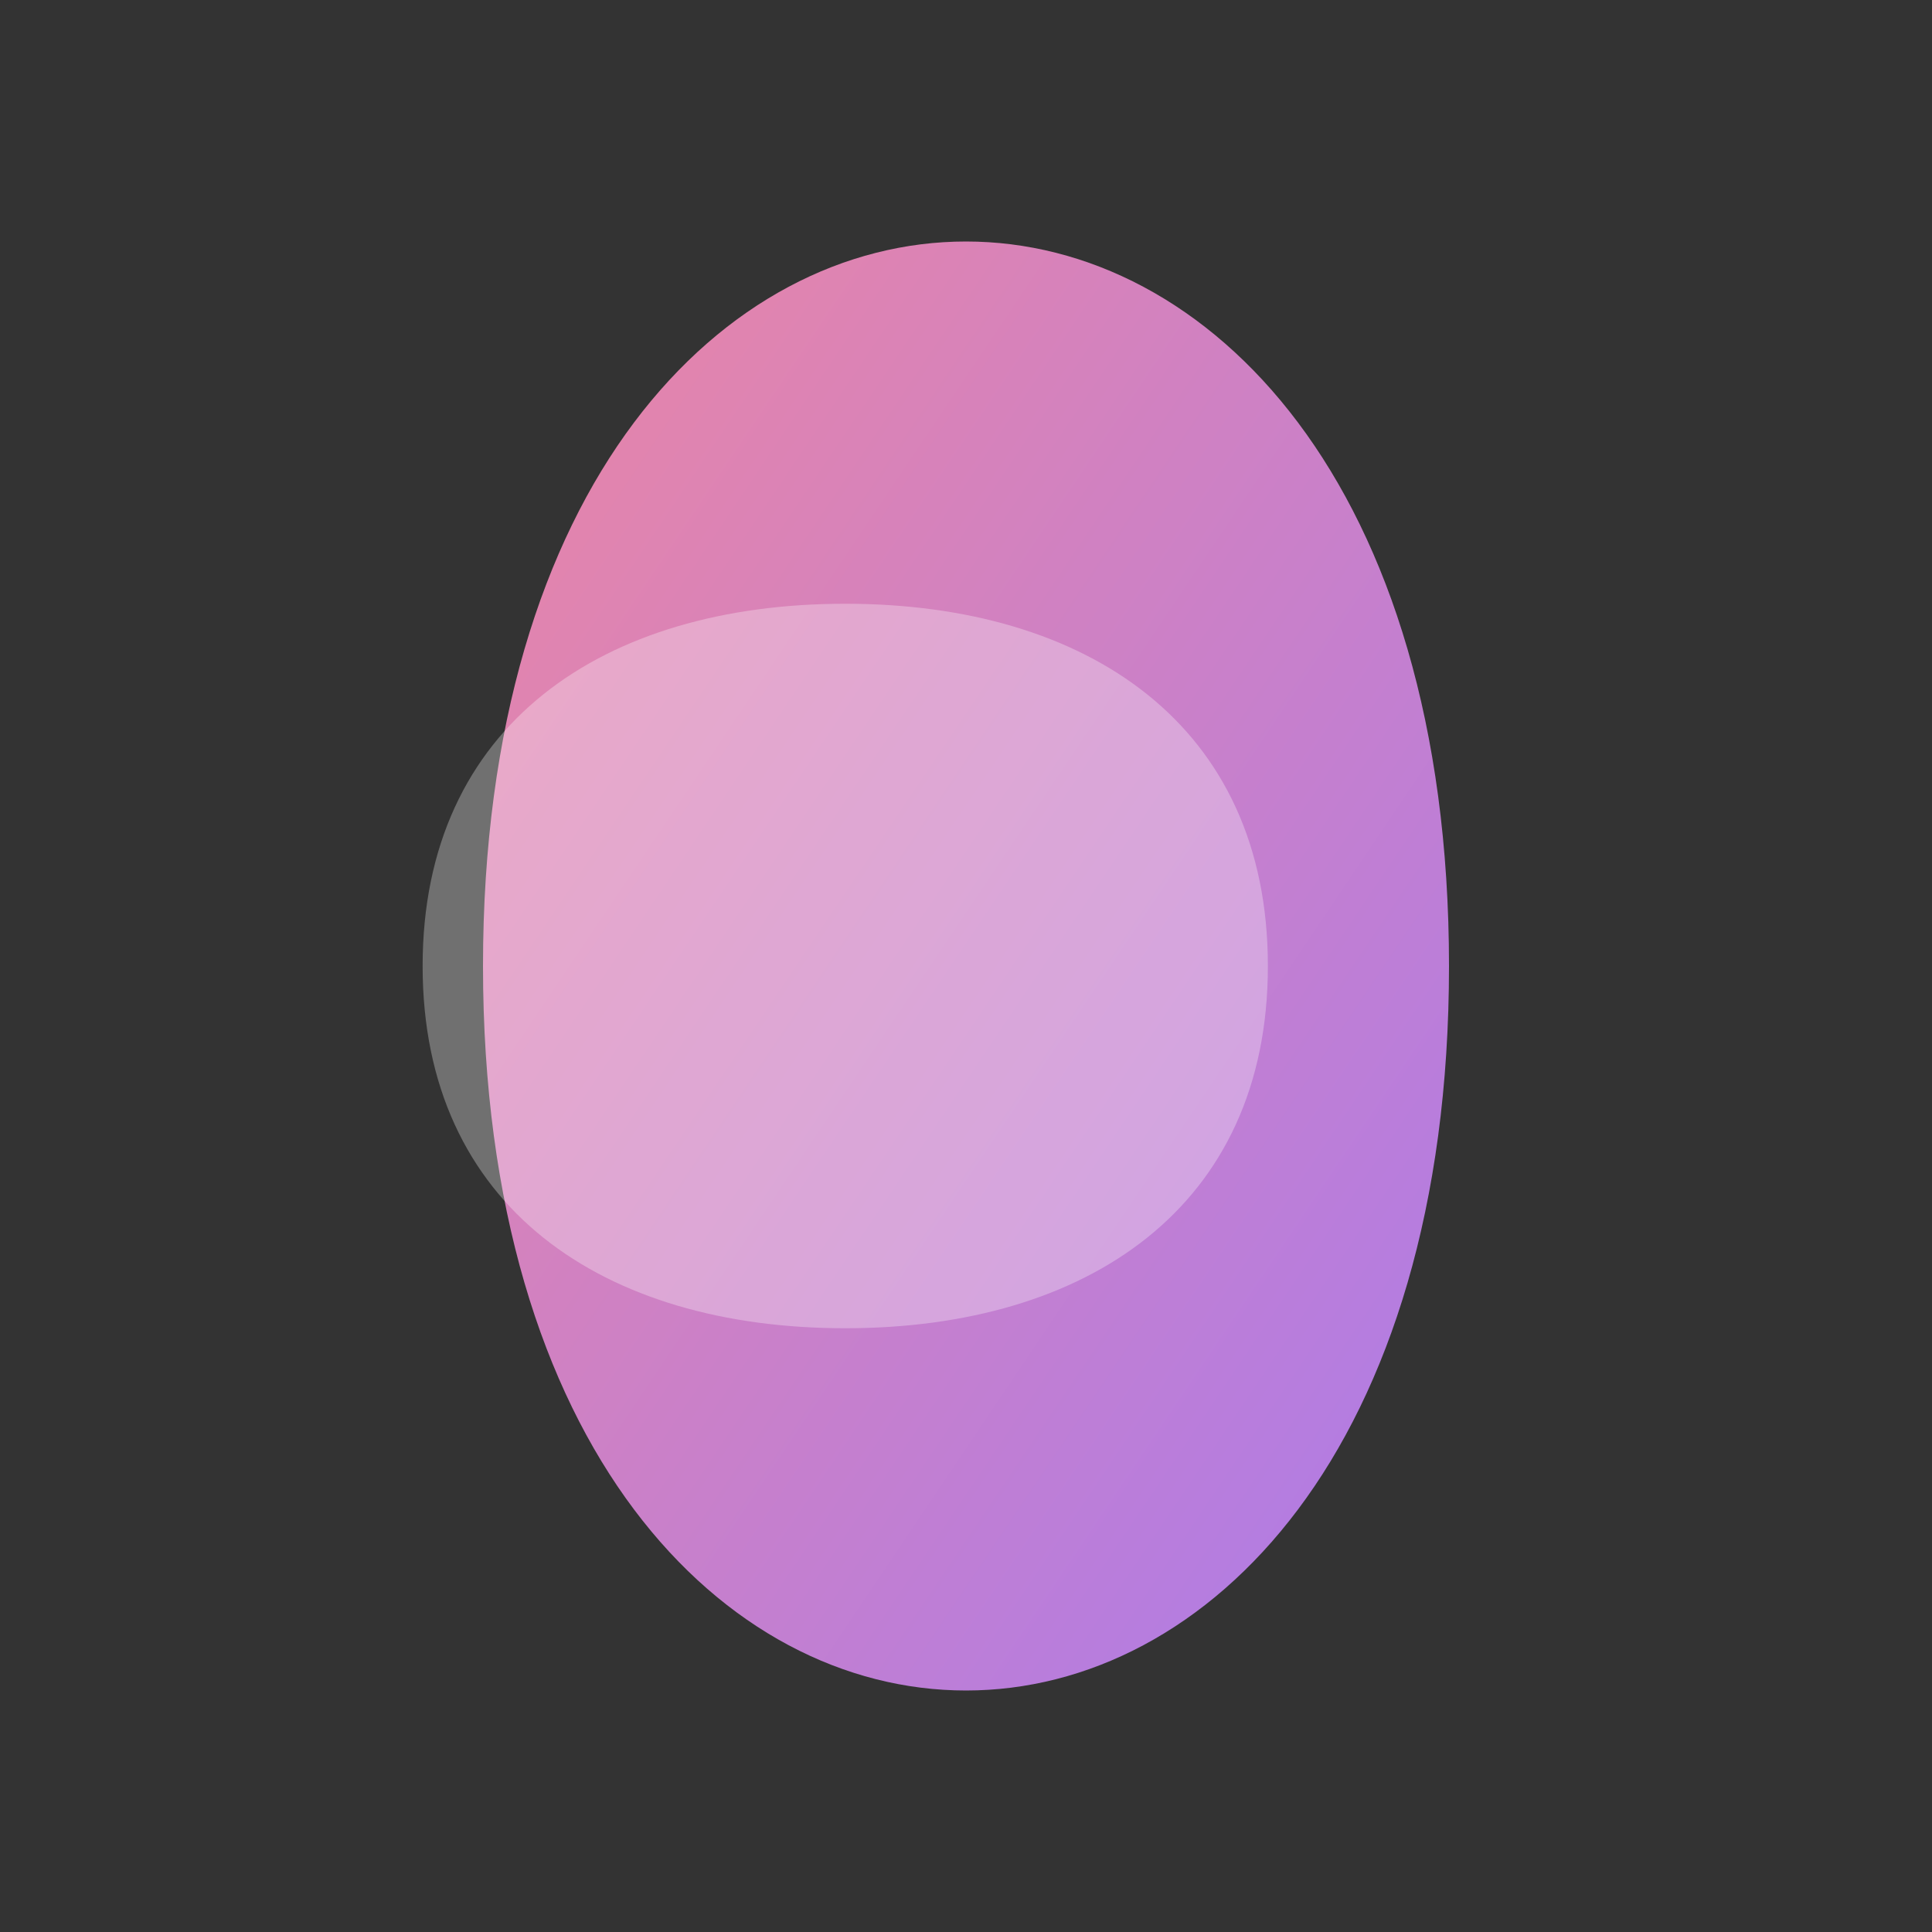
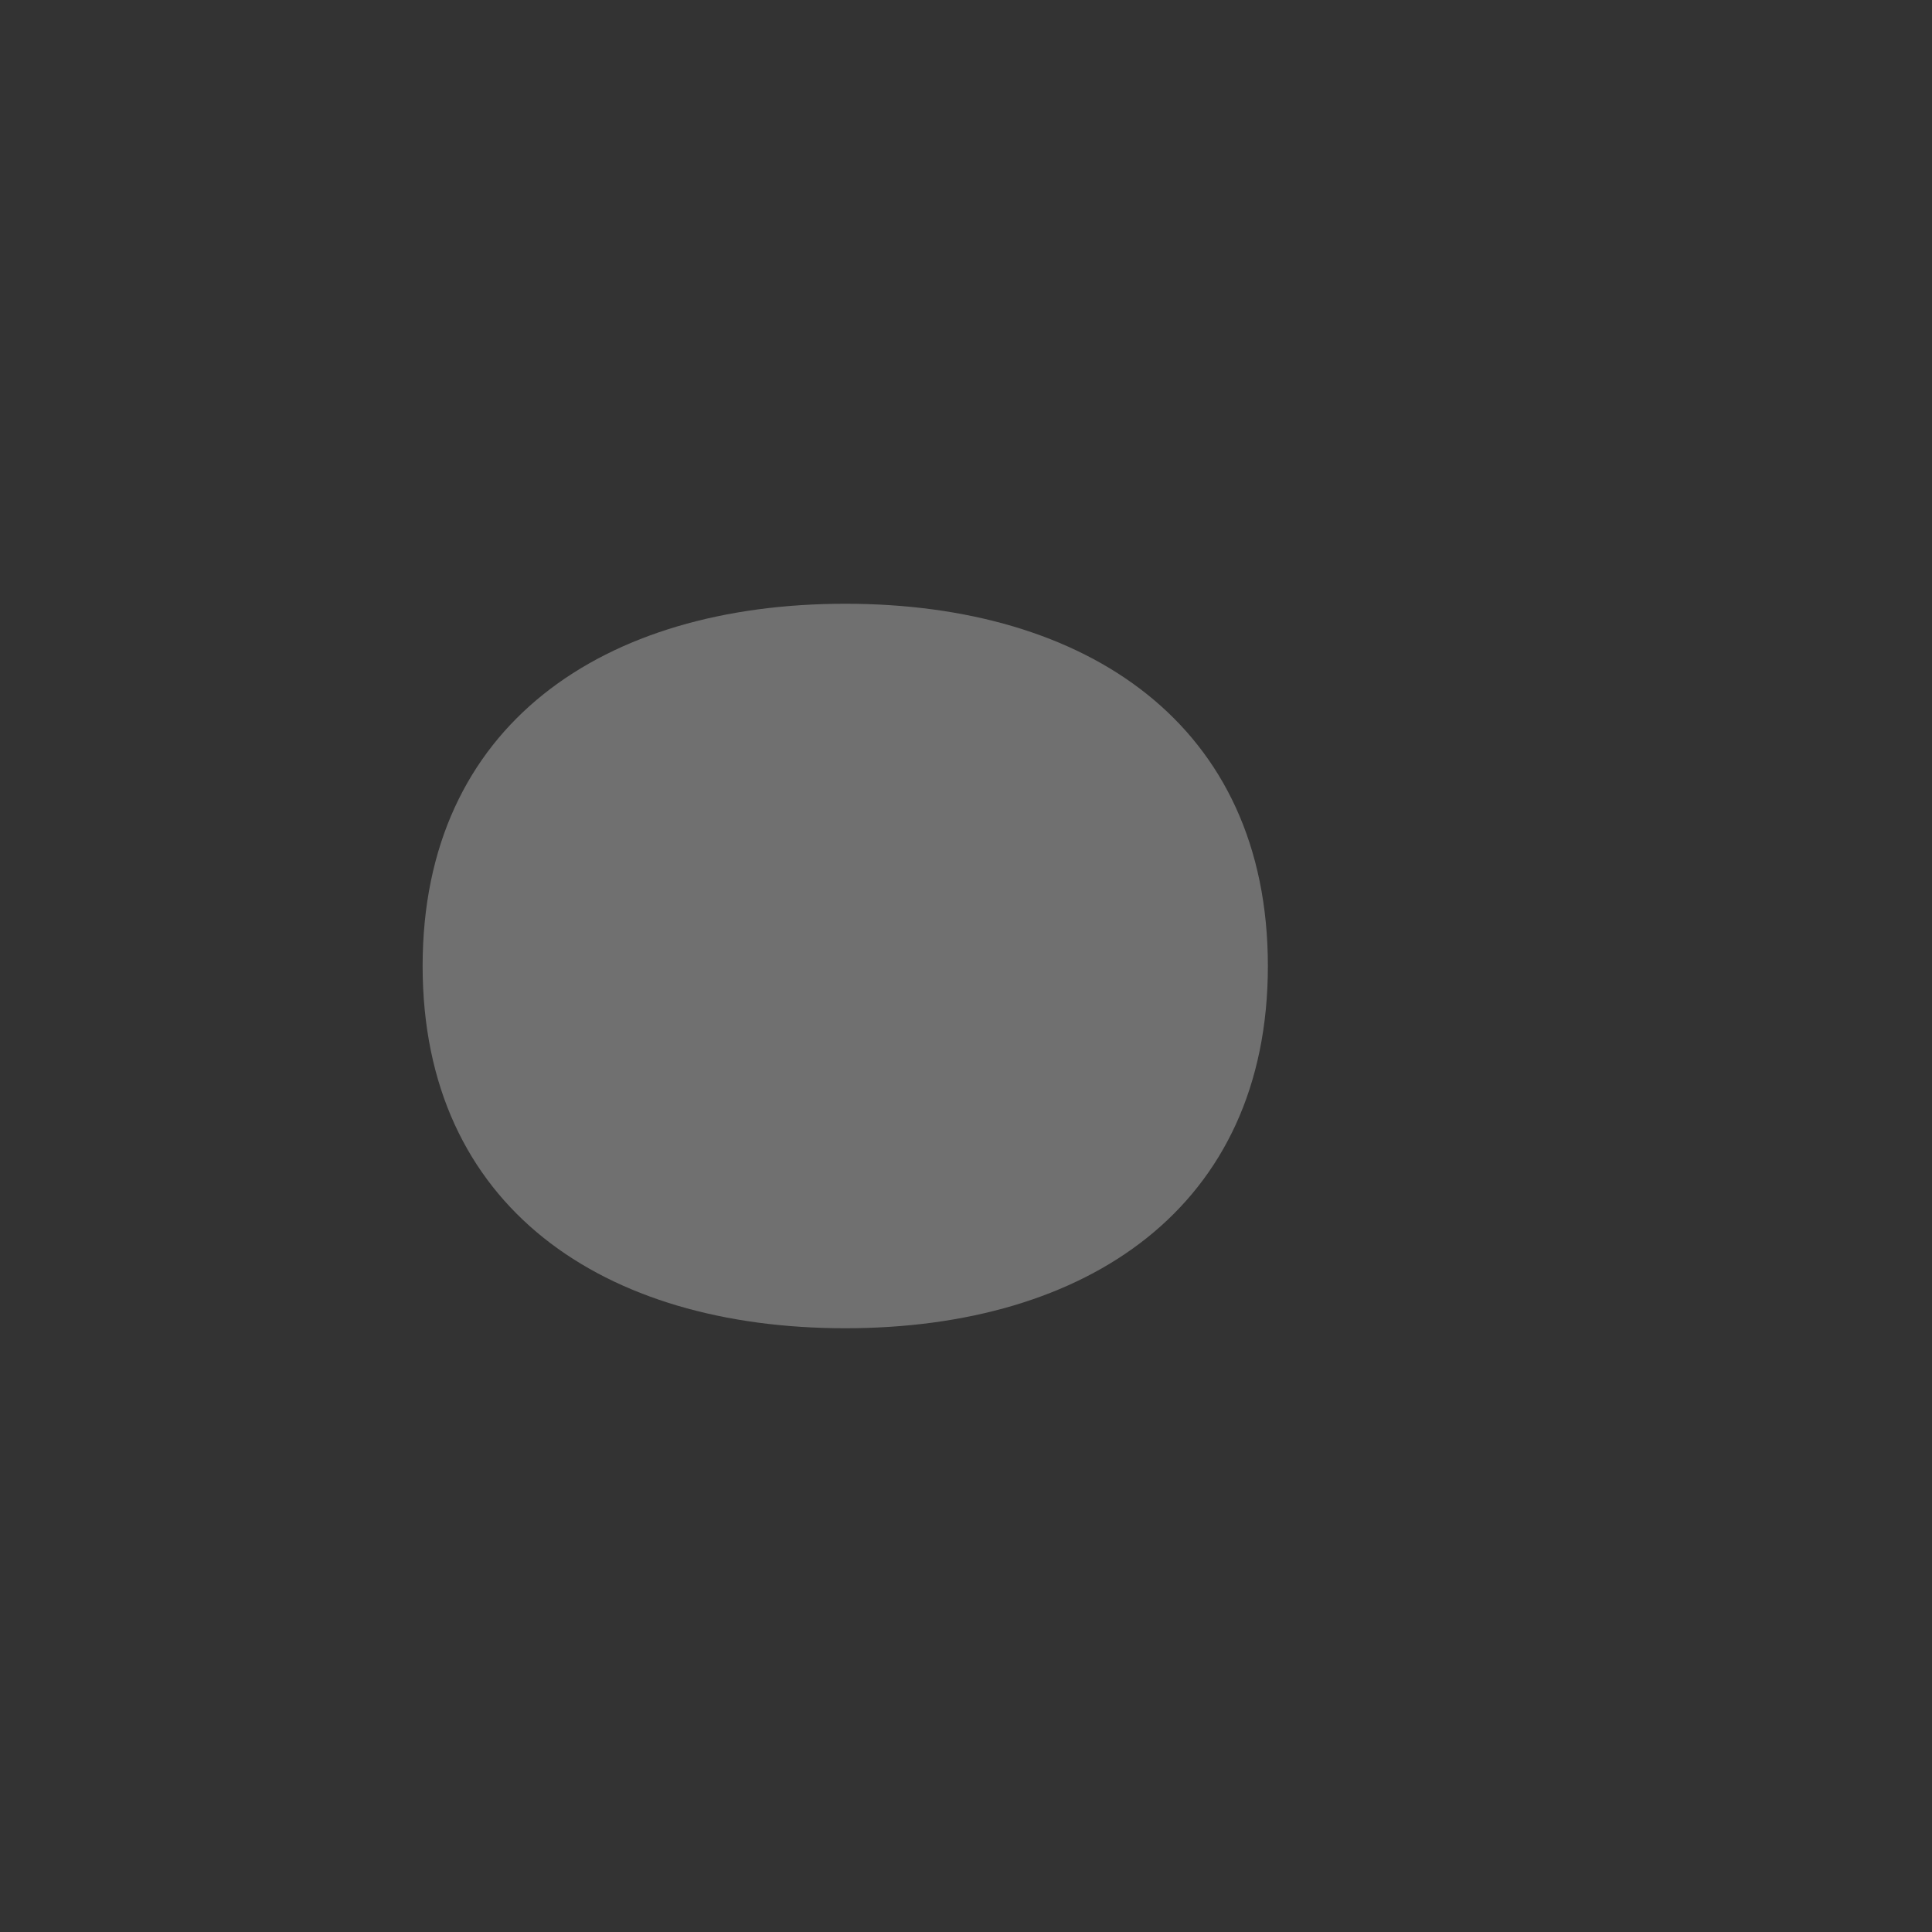
<svg xmlns="http://www.w3.org/2000/svg" width="32" height="32" viewBox="0 0 32 32">
  <rect x="0" y="0" width="32" height="32" fill="#333333" stroke="none" />
  <defs>
    <linearGradient id="iconGradient" x1="0%" y1="0%" x2="100%" y2="100%">
      <stop offset="0%" style="stop-color:#FF8FB1" />
      <stop offset="100%" style="stop-color:#B983FF" />
    </linearGradient>
  </defs>
  <g transform="translate(4, 4)">
-     <path d="M12,0 C16,0 20,4 20,12 C20,20 16,24 12,24 C8,24 4,20 4,12 C4,4 8,0 12,0 Z" fill="url(#iconGradient)" opacity="0.9" />
    <path d="M10,6 C14,6 17,8 17,12 C17,16 14,18 10,18 C6,18 3,16 3,12 C3,8 6,6 10,6 Z" fill="white" opacity="0.3" />
  </g>
</svg>